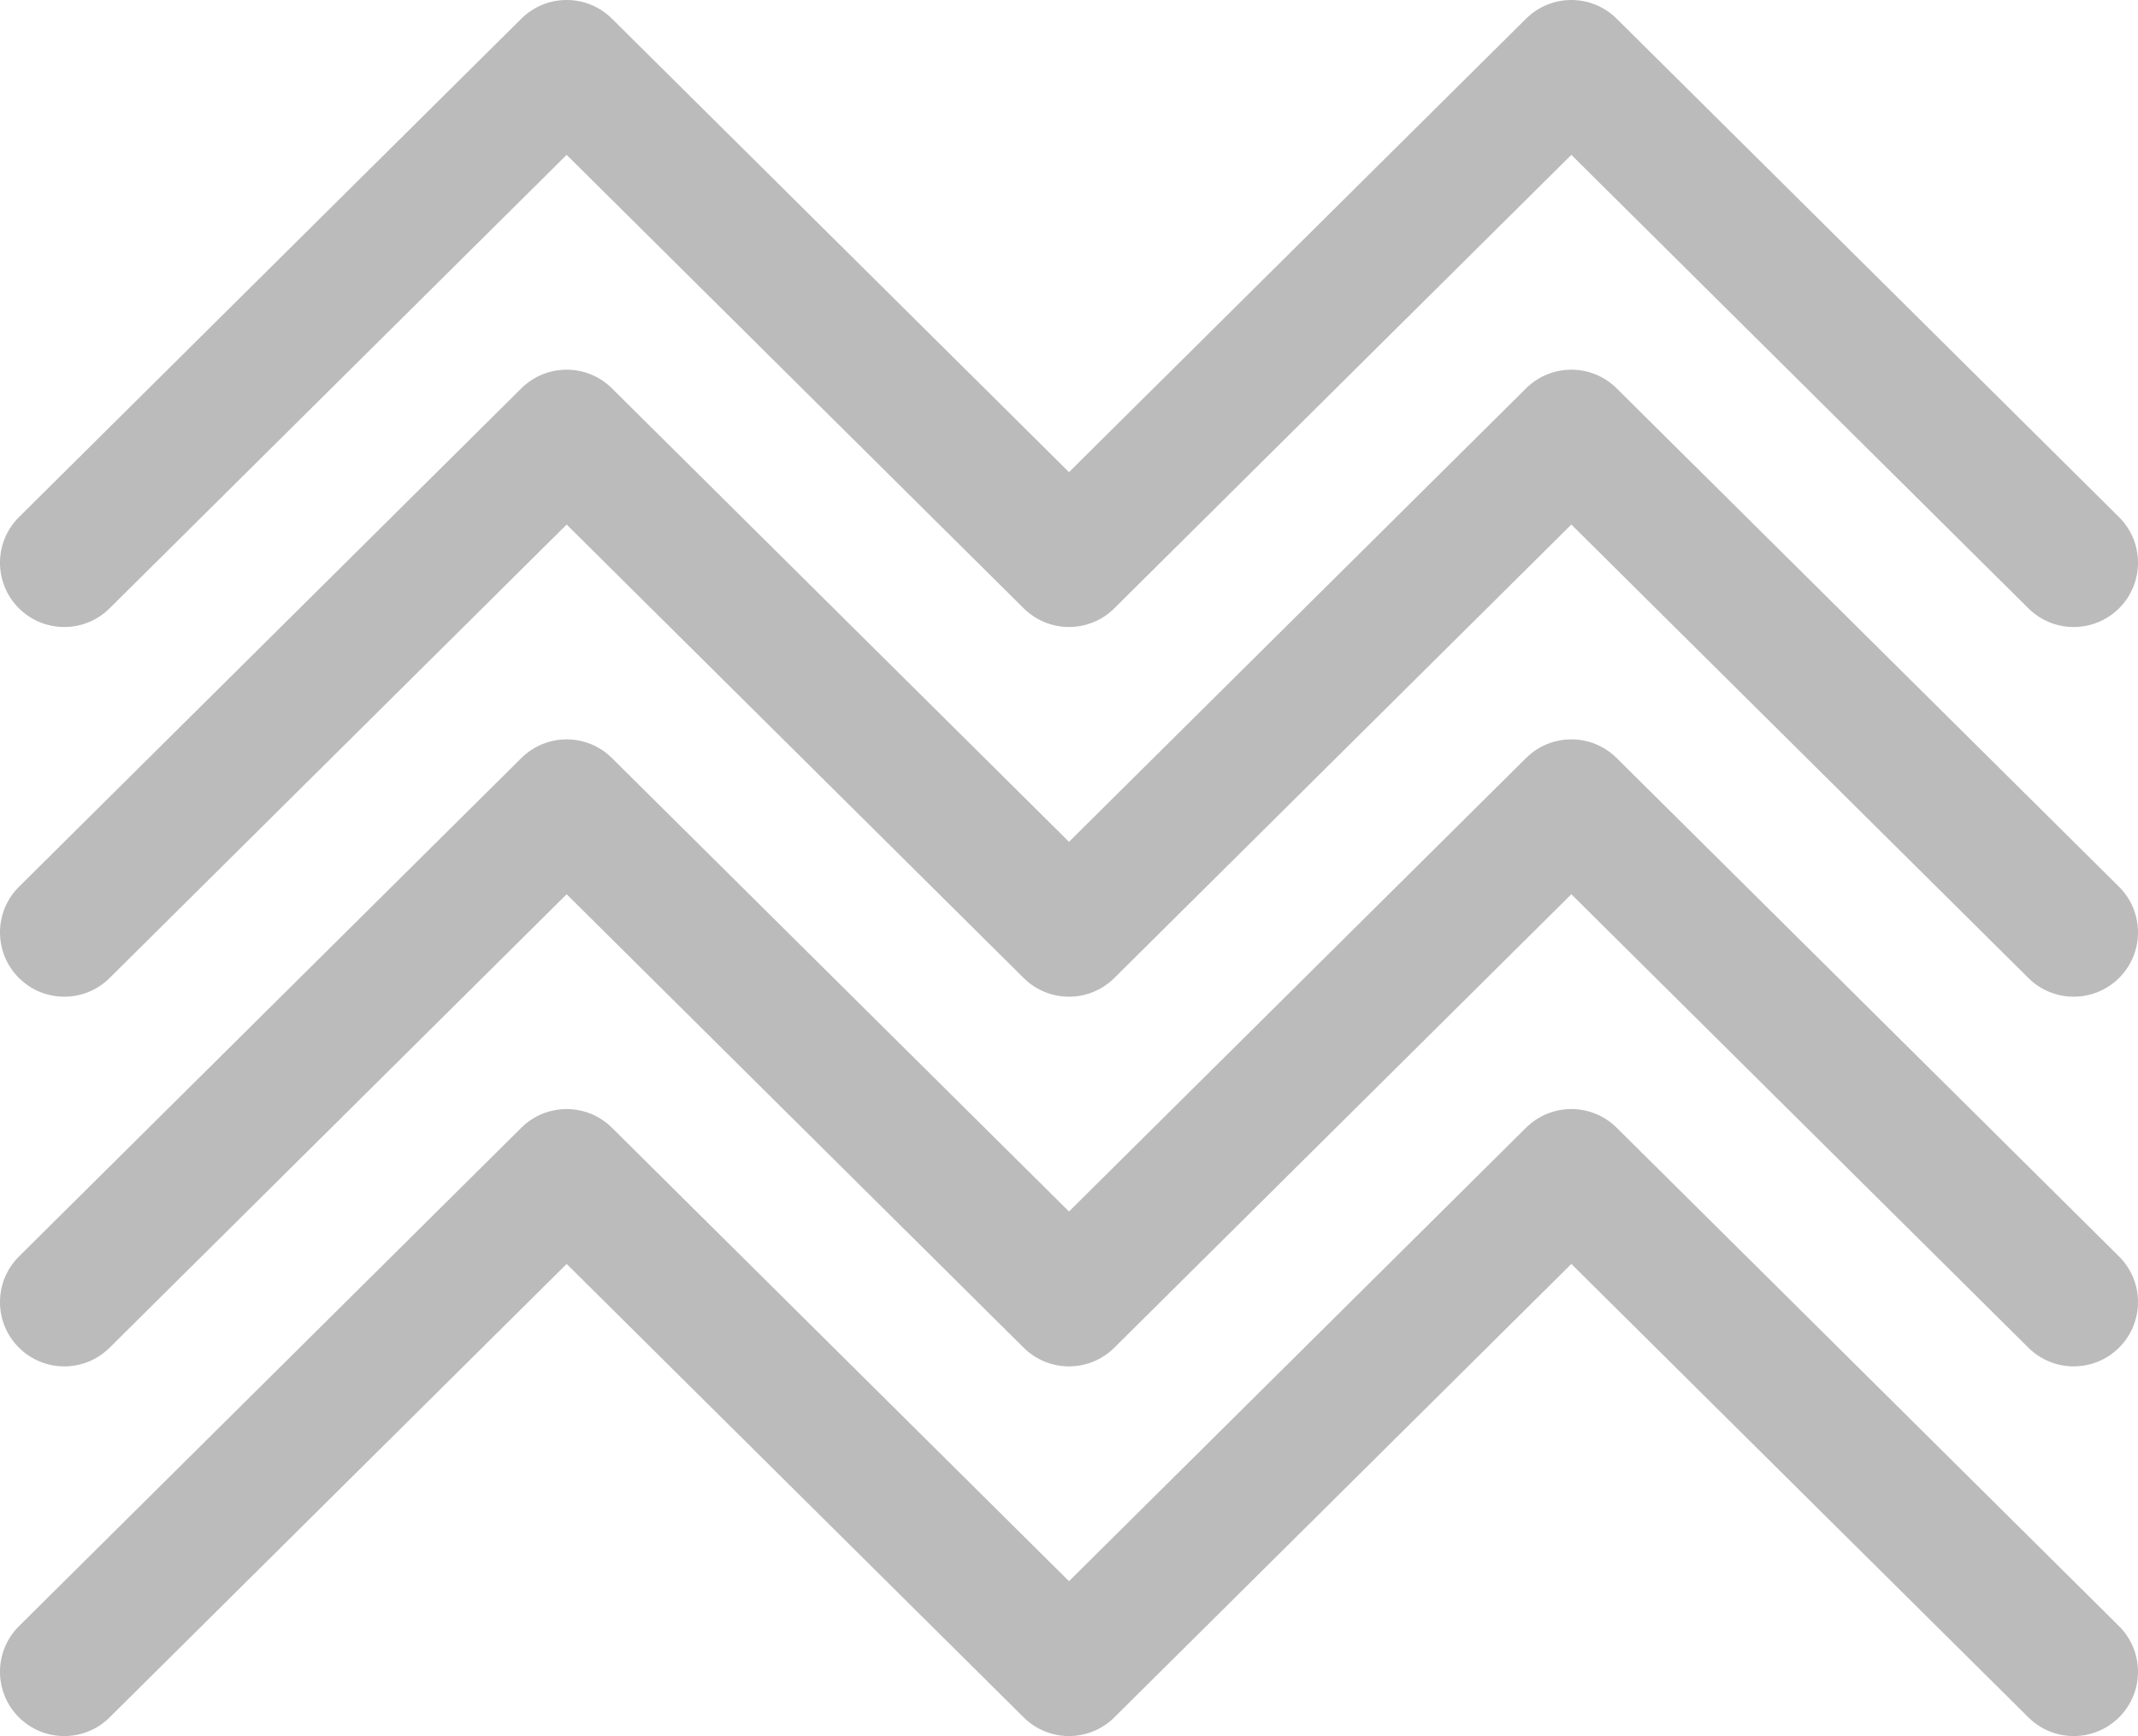
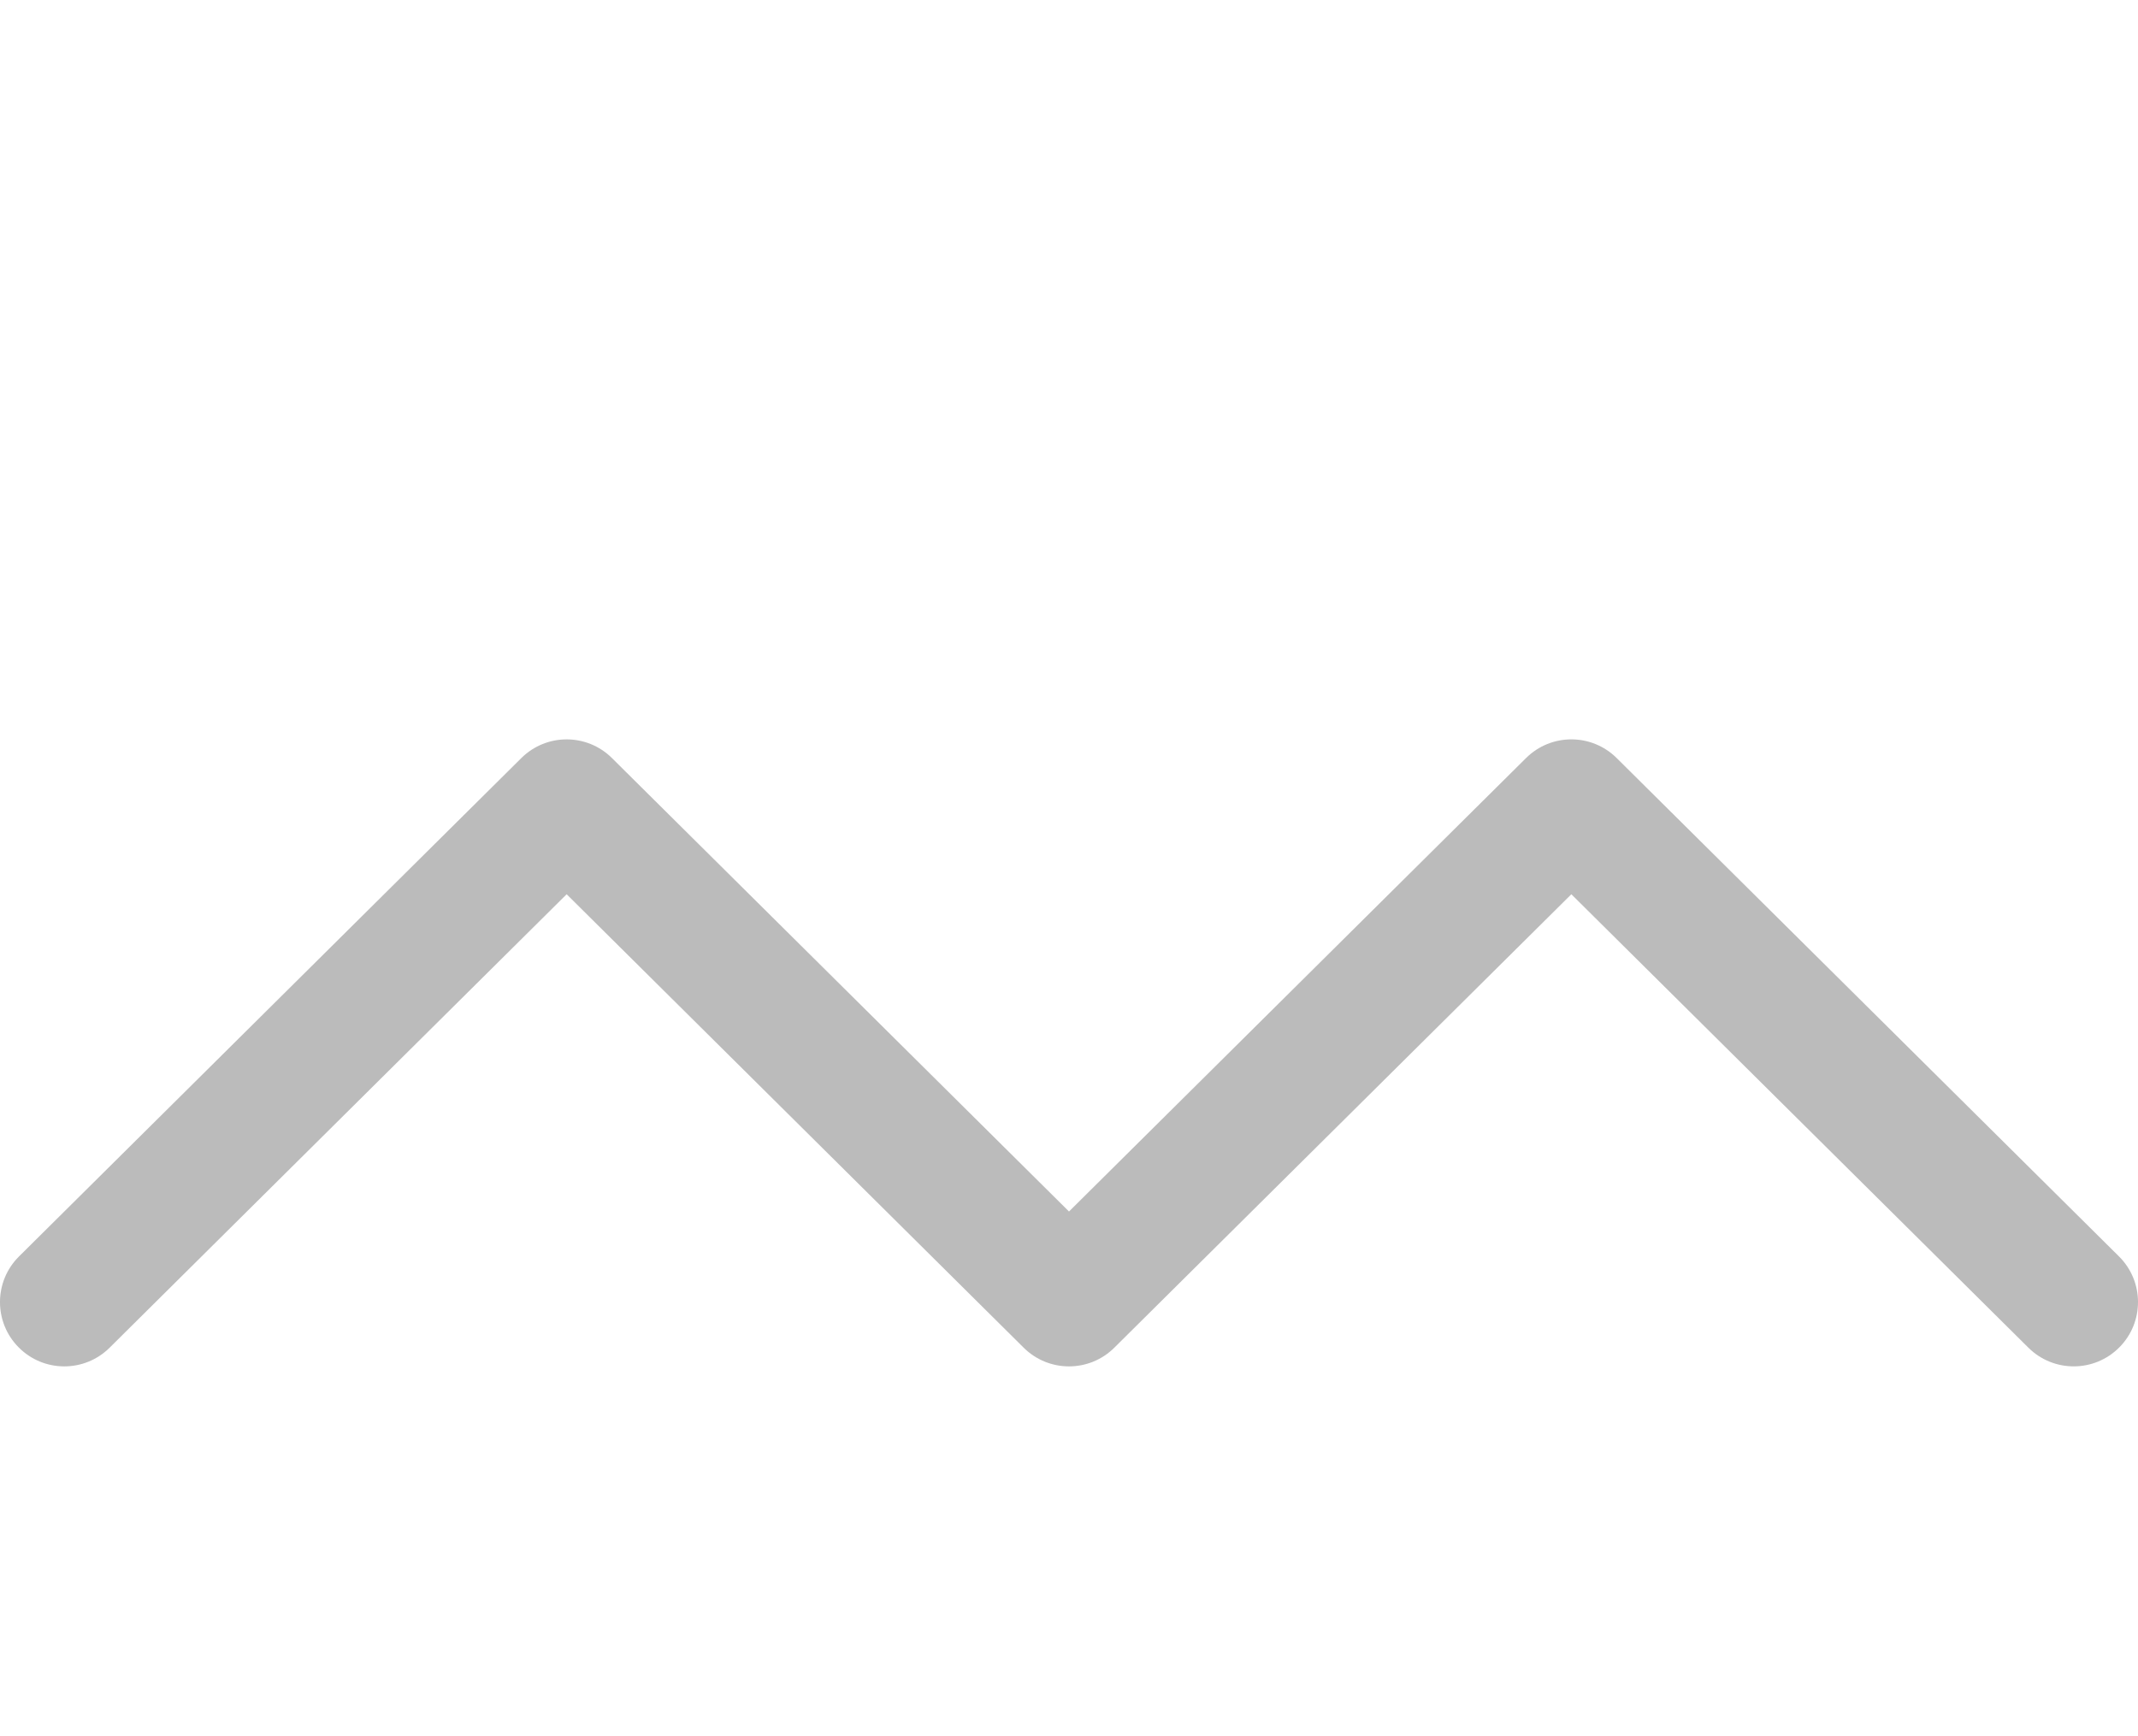
<svg xmlns="http://www.w3.org/2000/svg" id="Layer_1" x="0px" y="0px" width="133px" height="108px" viewBox="0 0 133 108" xml:space="preserve">
  <g id="earth">
    <g>
      <g>
-         <path fill="#BBBBBB" d="M66.5,108c-1.019,0-2.037-0.387-2.817-1.16L35.25,78.629L6.817,106.84 c-1.568,1.557-4.101,1.545-5.657-0.021c-1.556-1.568-1.546-4.102,0.022-5.658l31.25-31.006c1.561-1.547,4.074-1.547,5.635,0 L66.5,98.365l28.433-28.211c1.561-1.547,4.074-1.547,5.635,0l31.25,31.006c1.568,1.557,1.578,4.09,0.022,5.658 c-1.557,1.566-4.089,1.578-5.657,0.021L97.75,78.629L69.317,106.84C68.537,107.613,67.519,108,66.5,108z" />
-       </g>
+         </g>
      <g>
        <path fill="#BBBBBB" d="M66.5,85.002c-1.019,0-2.037-0.387-2.817-1.16L35.25,55.631L6.817,83.842 c-1.568,1.555-4.101,1.547-5.657-0.023c-1.556-1.566-1.546-4.1,0.022-5.656l31.25-31.005c1.561-1.548,4.074-1.548,5.635,0 L66.5,75.367l28.433-28.21c1.561-1.548,4.074-1.548,5.635,0l31.25,31.005c1.568,1.557,1.578,4.09,0.022,5.656 c-1.557,1.57-4.089,1.578-5.657,0.023L97.75,55.631L69.317,83.842C68.537,84.615,67.519,85.002,66.5,85.002z" />
      </g>
      <g>
-         <path fill="#BBBBBB" d="M66.5,62.004c-1.019,0-2.037-0.387-2.817-1.16L35.25,32.632L6.817,60.844 C5.249,62.4,2.717,62.389,1.16,60.822c-1.556-1.568-1.546-4.102,0.022-5.658l31.25-31.005c1.561-1.548,4.074-1.548,5.635,0 L66.5,52.369l28.433-28.21c1.561-1.548,4.074-1.548,5.635,0l31.25,31.005c1.568,1.557,1.578,4.09,0.022,5.658 c-1.557,1.566-4.089,1.578-5.657,0.021L97.75,32.632L69.317,60.844C68.537,61.617,67.519,62.004,66.5,62.004z" />
-       </g>
+         </g>
      <g>
-         <path fill="#BBBBBB" d="M66.5,39.005c-1.019,0-2.037-0.387-2.817-1.16L35.25,9.634L6.817,37.845 c-1.568,1.557-4.101,1.547-5.657-0.021c-1.556-1.568-1.546-4.102,0.022-5.657l31.25-31.006c1.561-1.548,4.074-1.548,5.635,0 L66.5,29.371l28.433-28.21c1.561-1.548,4.074-1.548,5.635,0l31.25,31.006c1.568,1.556,1.578,4.089,0.022,5.657 c-1.557,1.568-4.089,1.578-5.657,0.021L97.75,9.634L69.317,37.845C68.537,38.619,67.519,39.005,66.5,39.005z" />
-       </g>
+         </g>
    </g>
  </g>
</svg>